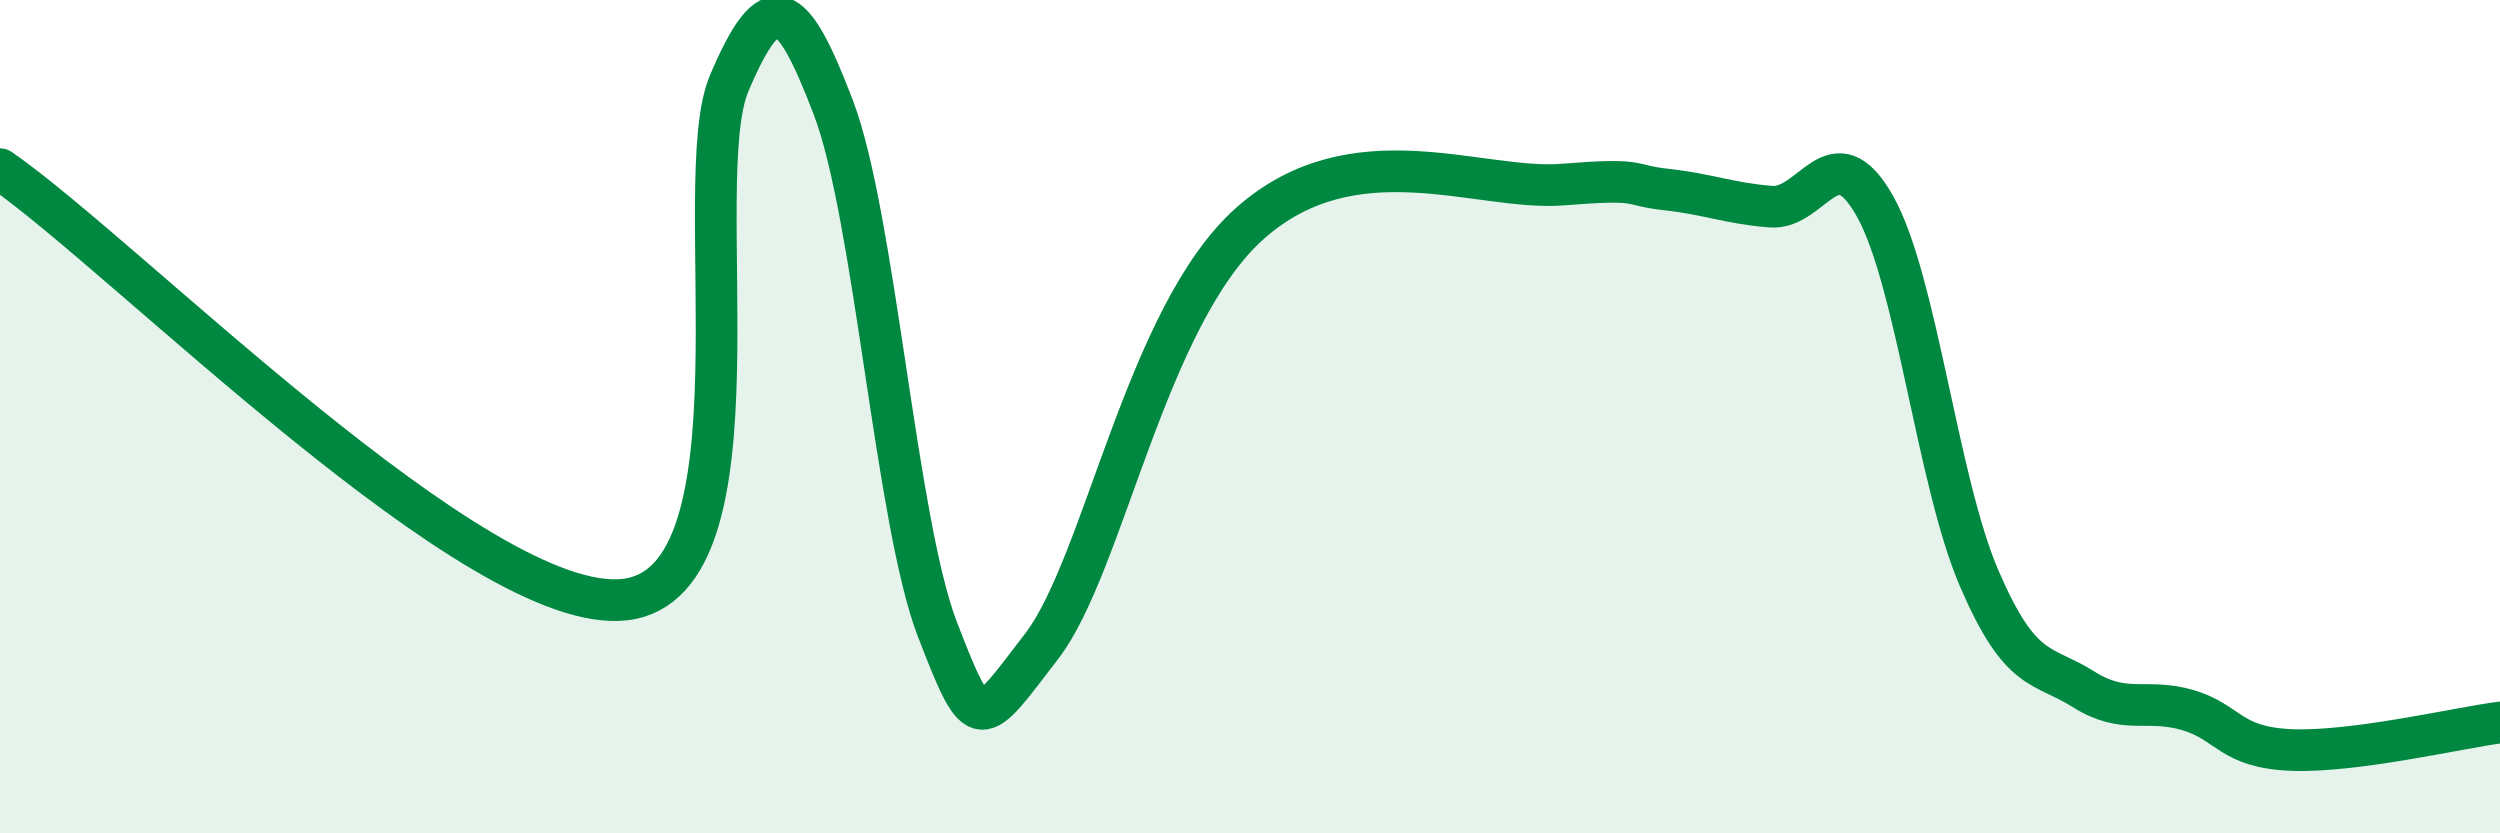
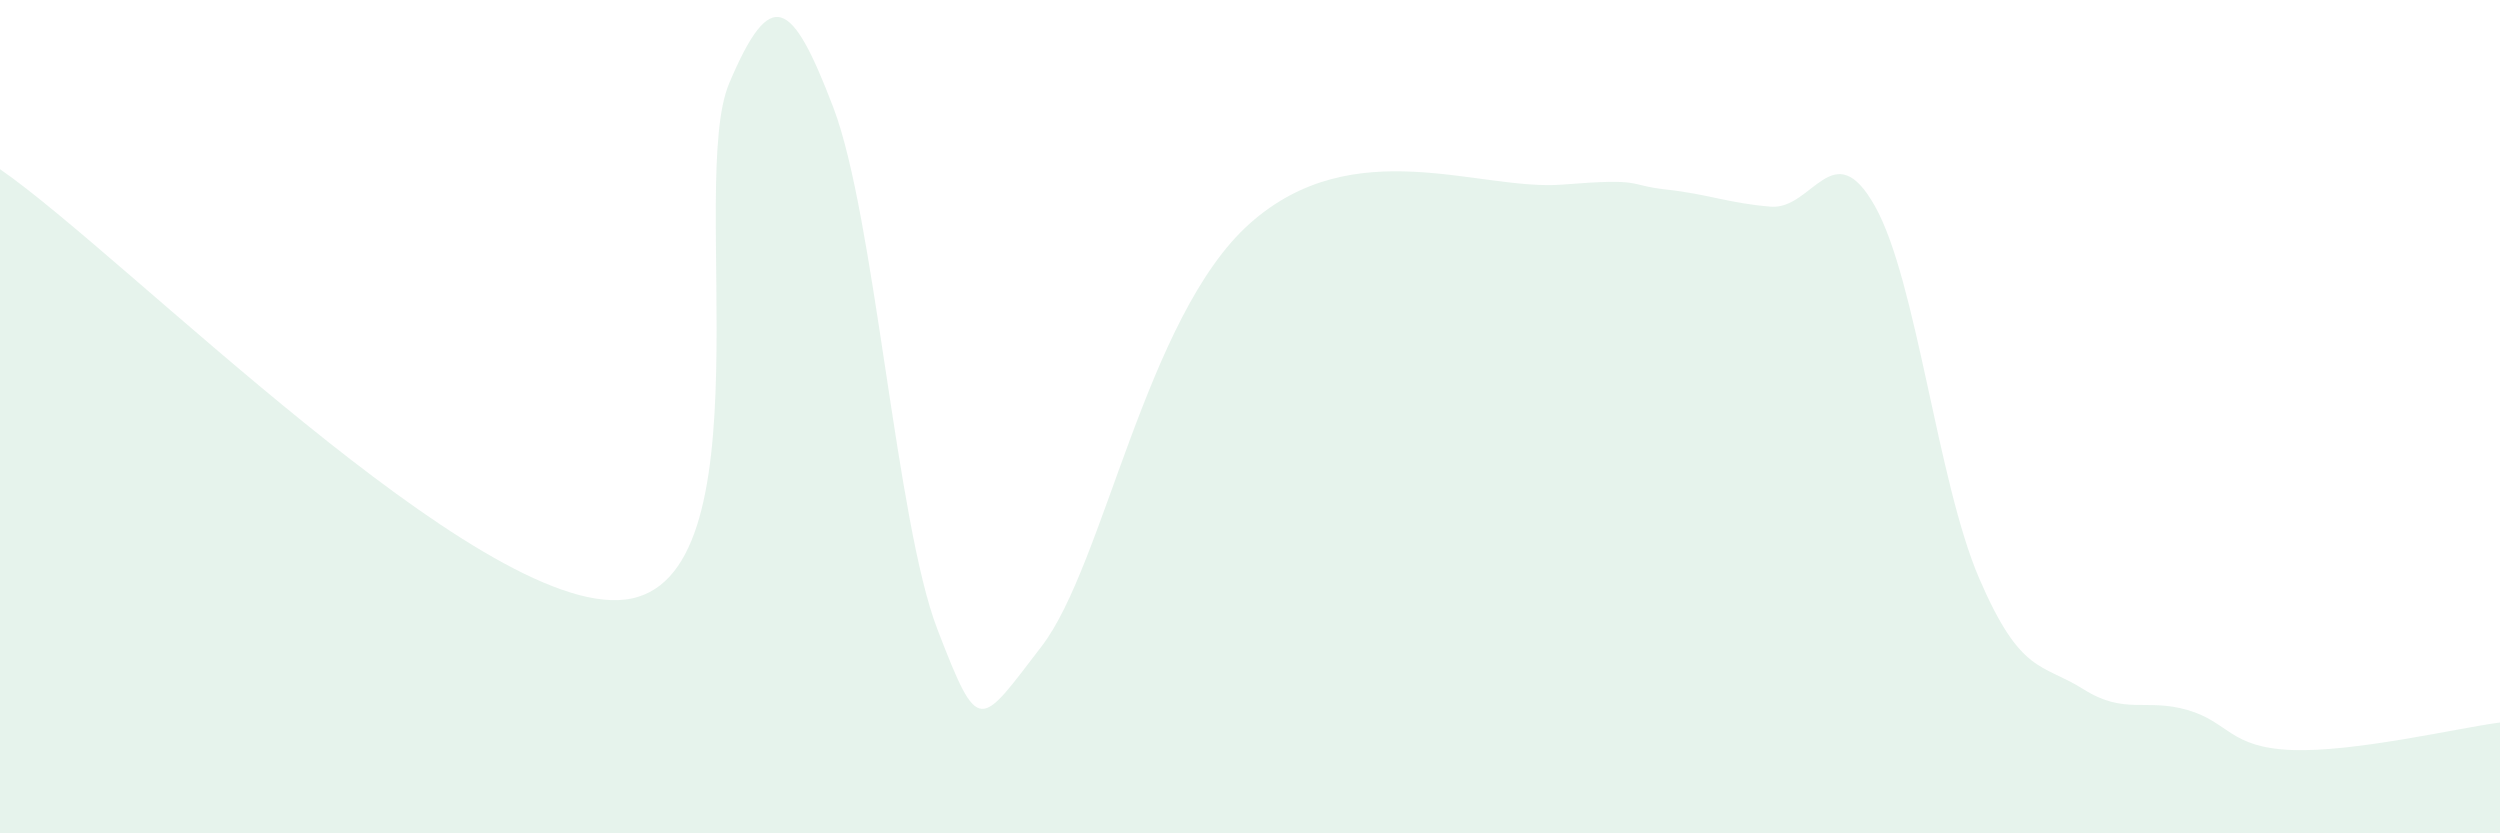
<svg xmlns="http://www.w3.org/2000/svg" width="60" height="20" viewBox="0 0 60 20">
  <path d="M 0,4.06 C 3,6.13 11.5,14.8 15,14.39 C 18.5,13.98 16.5,4.36 17.5,2 C 18.5,-0.36 19,-0.04 20,2.58 C 21,5.2 21.5,12.52 22.5,15.11 C 23.5,17.7 23.5,17.46 25,15.51 C 26.5,13.56 27.5,7.58 30,5.36 C 32.5,3.14 35.5,4.59 37.5,4.43 C 39.5,4.27 39,4.44 40,4.55 C 41,4.66 41.5,4.88 42.5,4.96 C 43.5,5.04 44,3.17 45,4.95 C 46,6.73 46.5,11.56 47.5,13.88 C 48.5,16.2 49,15.91 50,16.54 C 51,17.17 51.5,16.75 52.5,17.04 C 53.5,17.33 53.5,17.94 55,18 C 56.5,18.06 59,17.47 60,17.34L60 20L0 20Z" fill="#008740" opacity="0.1" stroke-linecap="round" stroke-linejoin="round" />
-   <path d="M 0,4.06 C 3,6.13 11.5,14.8 15,14.39 C 18.5,13.98 16.5,4.36 17.5,2 C 18.5,-0.36 19,-0.04 20,2.58 C 21,5.2 21.5,12.52 22.5,15.11 C 23.5,17.7 23.5,17.46 25,15.51 C 26.5,13.56 27.5,7.58 30,5.36 C 32.5,3.14 35.5,4.59 37.5,4.43 C 39.5,4.27 39,4.44 40,4.55 C 41,4.66 41.5,4.88 42.5,4.96 C 43.5,5.04 44,3.17 45,4.95 C 46,6.73 46.5,11.56 47.5,13.88 C 48.5,16.2 49,15.91 50,16.54 C 51,17.17 51.5,16.75 52.5,17.04 C 53.5,17.33 53.5,17.94 55,18 C 56.5,18.06 59,17.47 60,17.34" stroke="#008740" stroke-width="1" fill="none" stroke-linecap="round" stroke-linejoin="round" />
</svg>